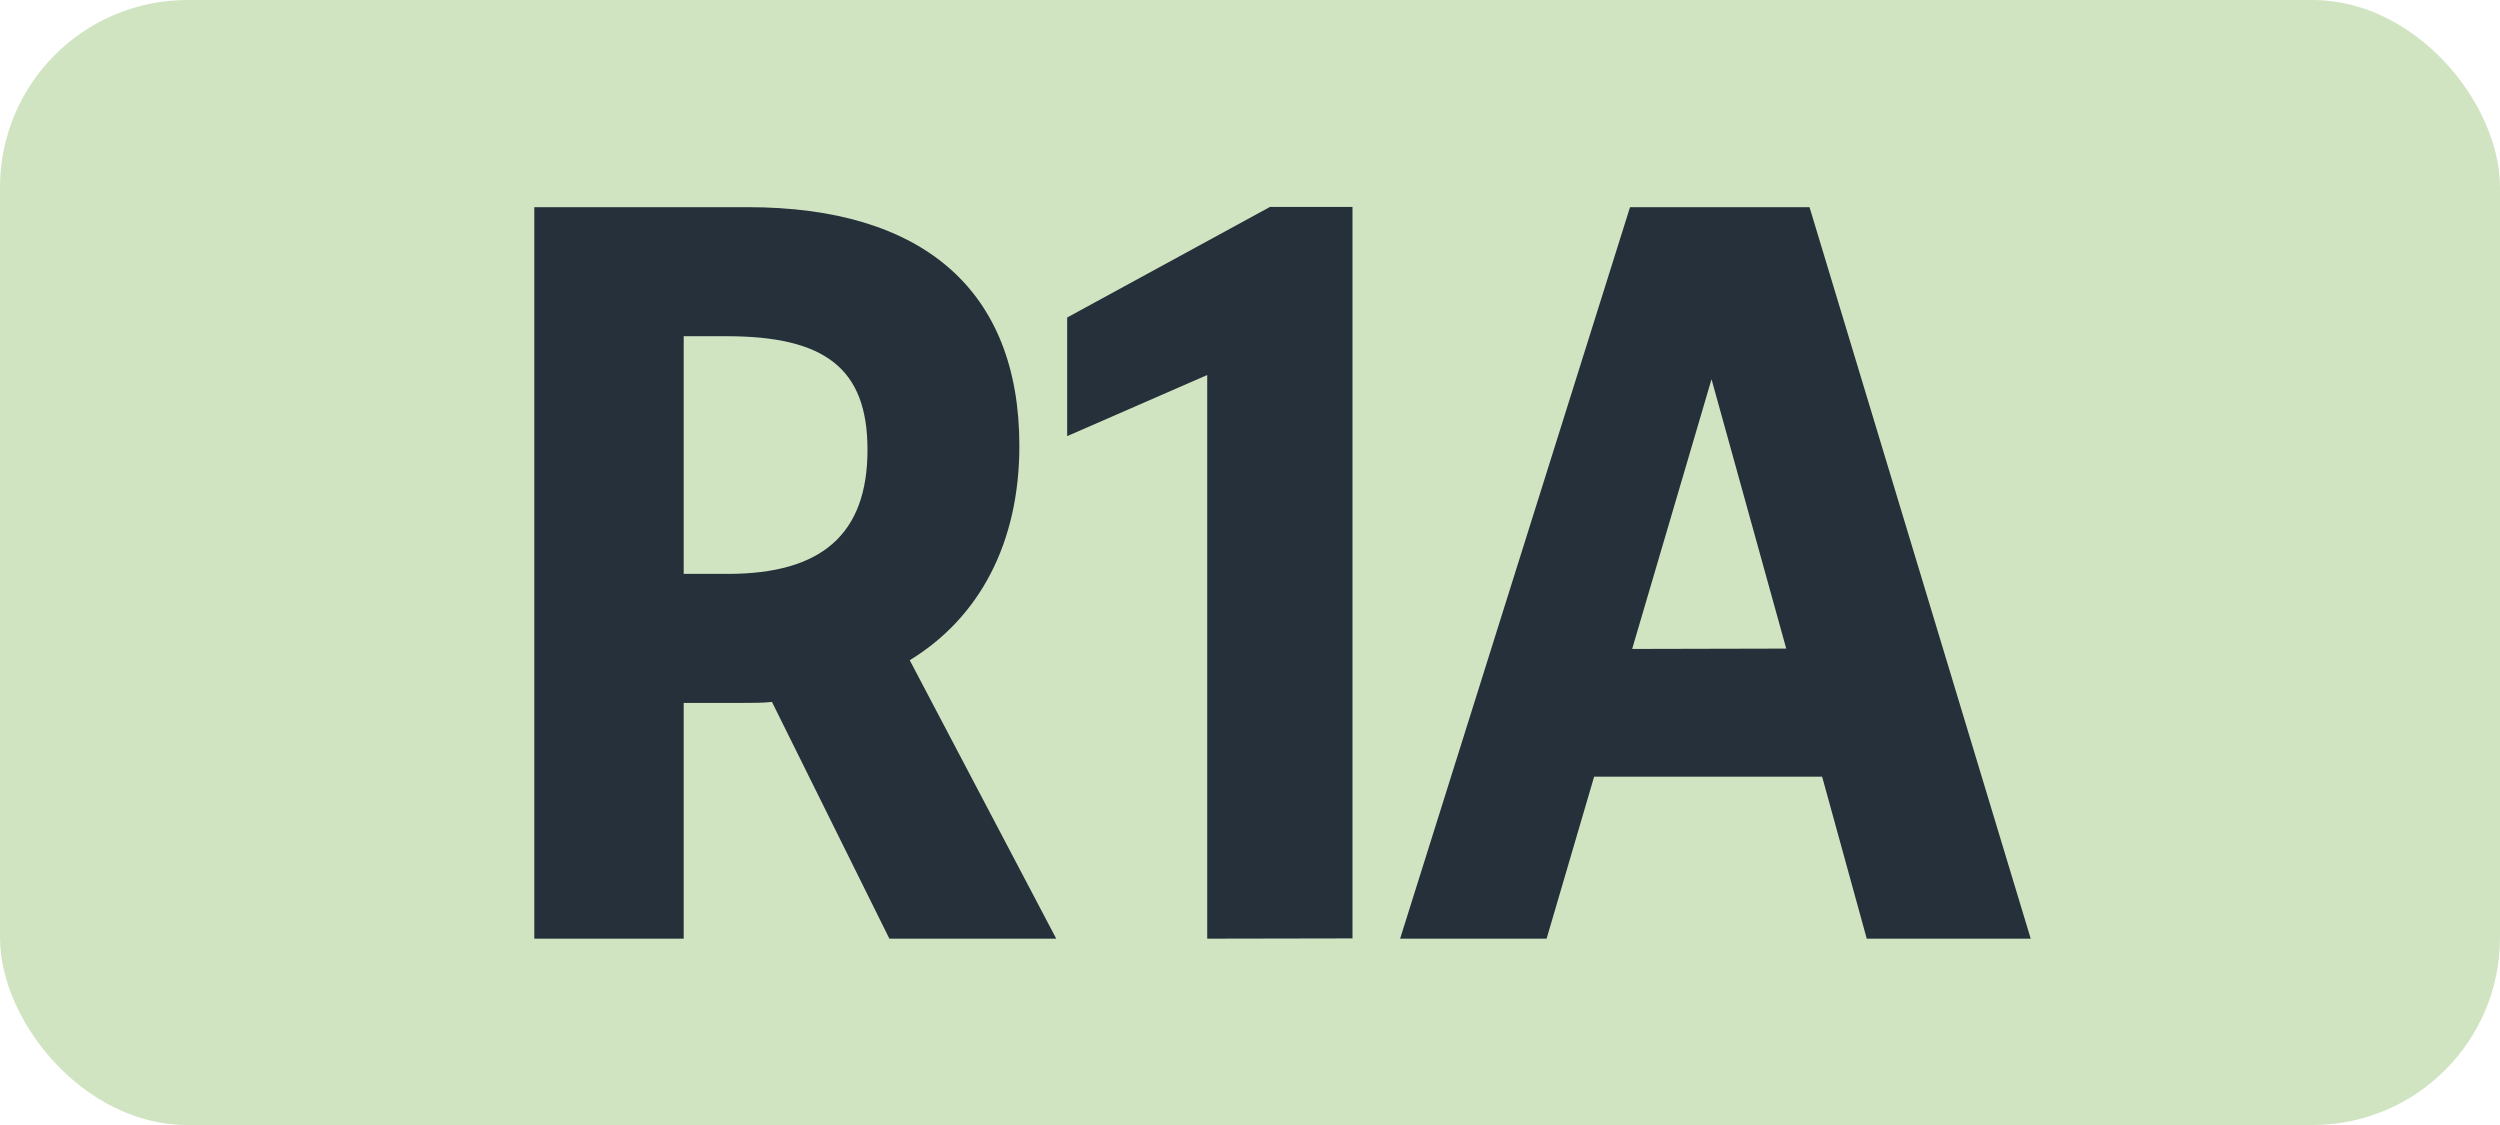
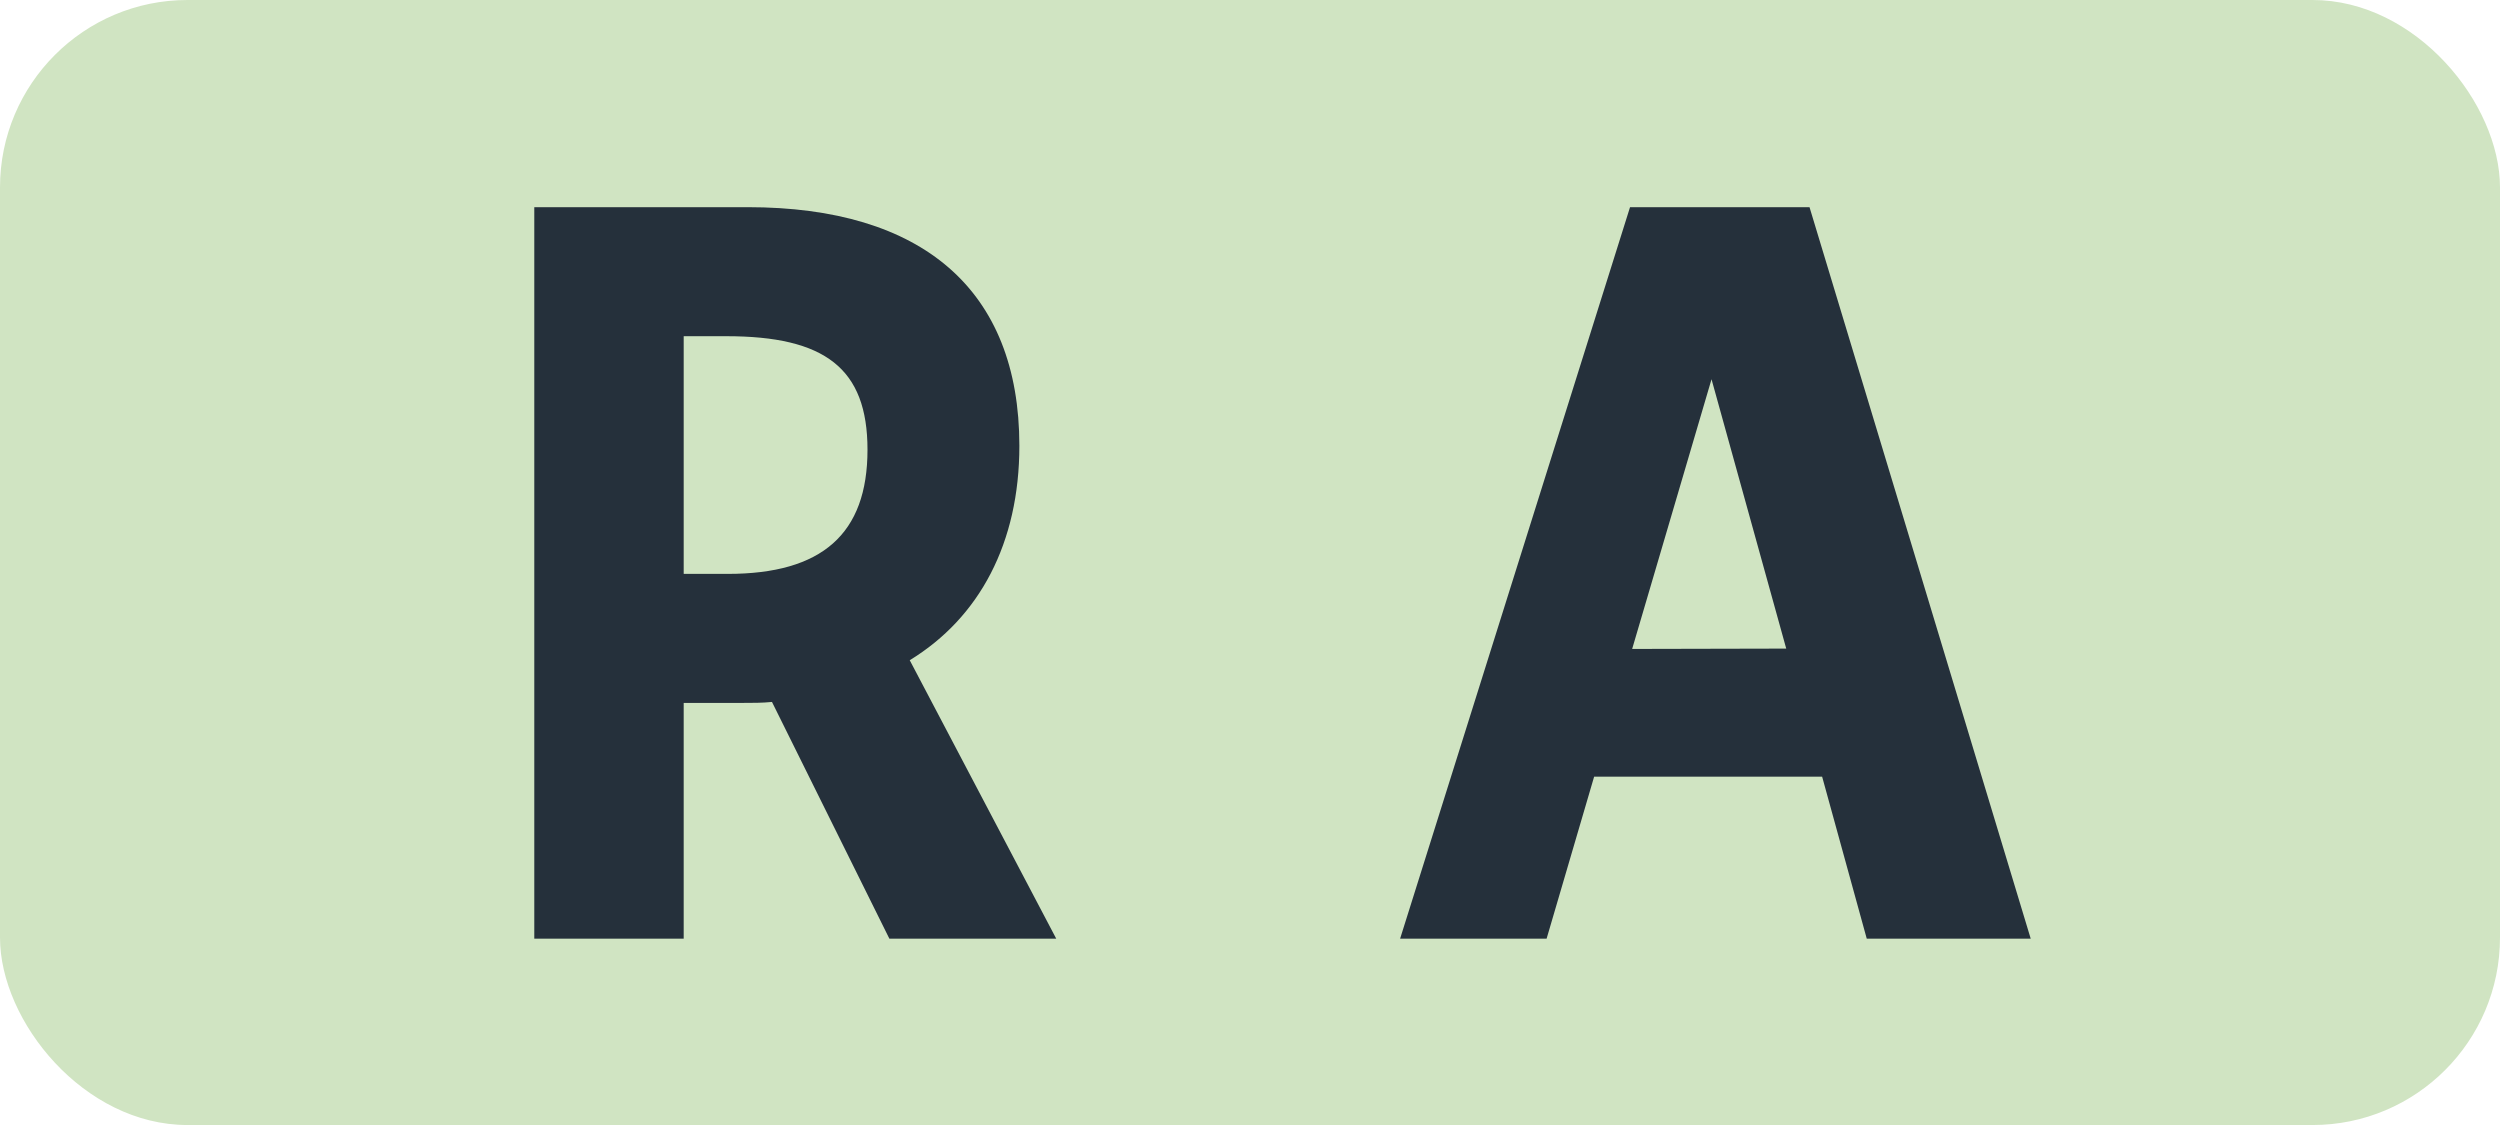
<svg xmlns="http://www.w3.org/2000/svg" id="Calque_1" data-name="Calque 1" viewBox="0 0 283.46 127.56">
  <defs>
    <style>.cls-1{fill:#d0e4c2;}.cls-2{fill:#25303b;}.cls-3{fill:none;stroke:#1d1d1b;stroke-miterlimit:10;stroke-width:0.1px;stroke-dasharray:1.2;}</style>
  </defs>
  <rect class="cls-1" width="283.46" height="127.56" rx="21.26" />
  <path class="cls-2" d="M60.58,23.49h24.2c19.8,0,30.8,9.35,30.8,27.06,0,11-4.51,19.47-12.43,24.31l16.61,31.57H100.84L87.53,79.59c-1.1.11-2.2.11-3.41.11h-6.6v26.73H60.58ZM77.52,38.12V65.07h5c10.67,0,15.84-4.51,15.84-14.08,0-9.24-4.84-12.87-16-12.87Z" />
-   <path class="cls-2" d="M136.88,106.43V42.52L121,49.45V36l23-12.54h9.35v82.94Z" />
  <path class="cls-2" d="M184.82,23.49h20.35l25.08,82.94H211.66L206.6,88.06H180.75l-5.39,18.37H158.75Zm17.71,50.05L194.06,43l-9,30.58Z" />
  <path class="cls-3" d="M51.1,36.85" />
  <path class="cls-3" d="M51.1,0" />
-   <path class="cls-3" d="M51.1,36.85" />
  <path class="cls-3" d="M51.1,0" />
</svg>